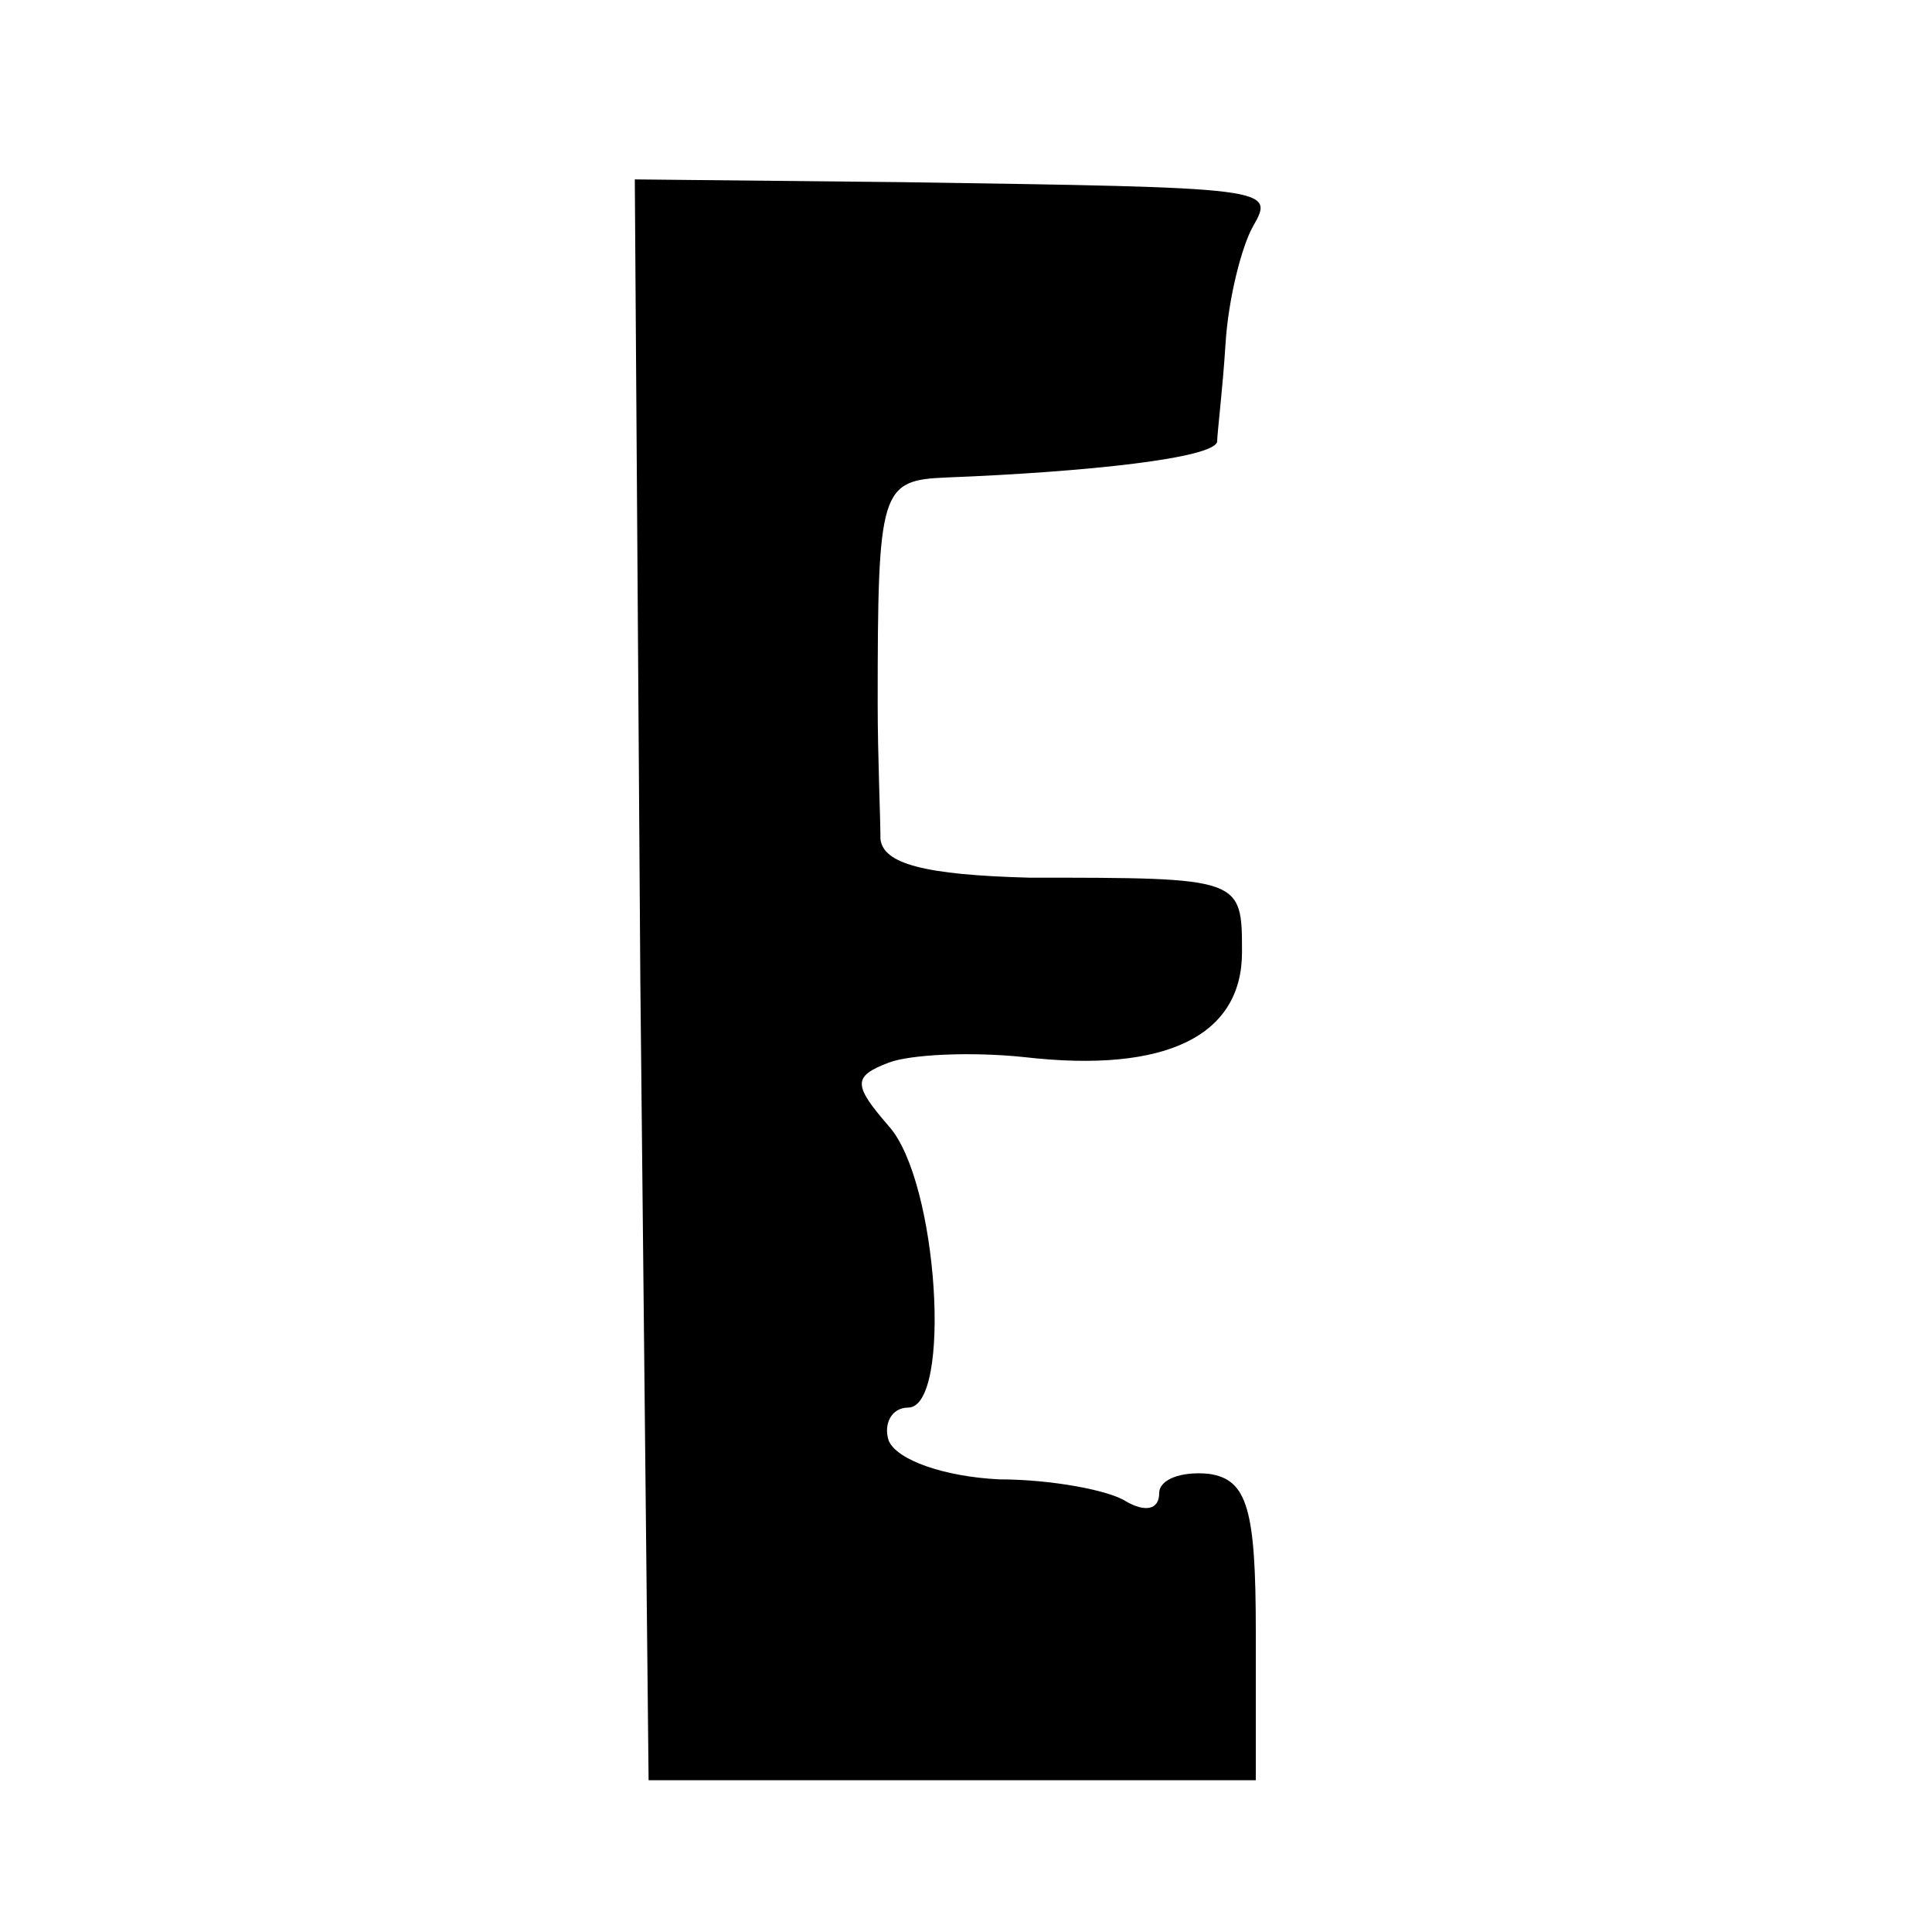
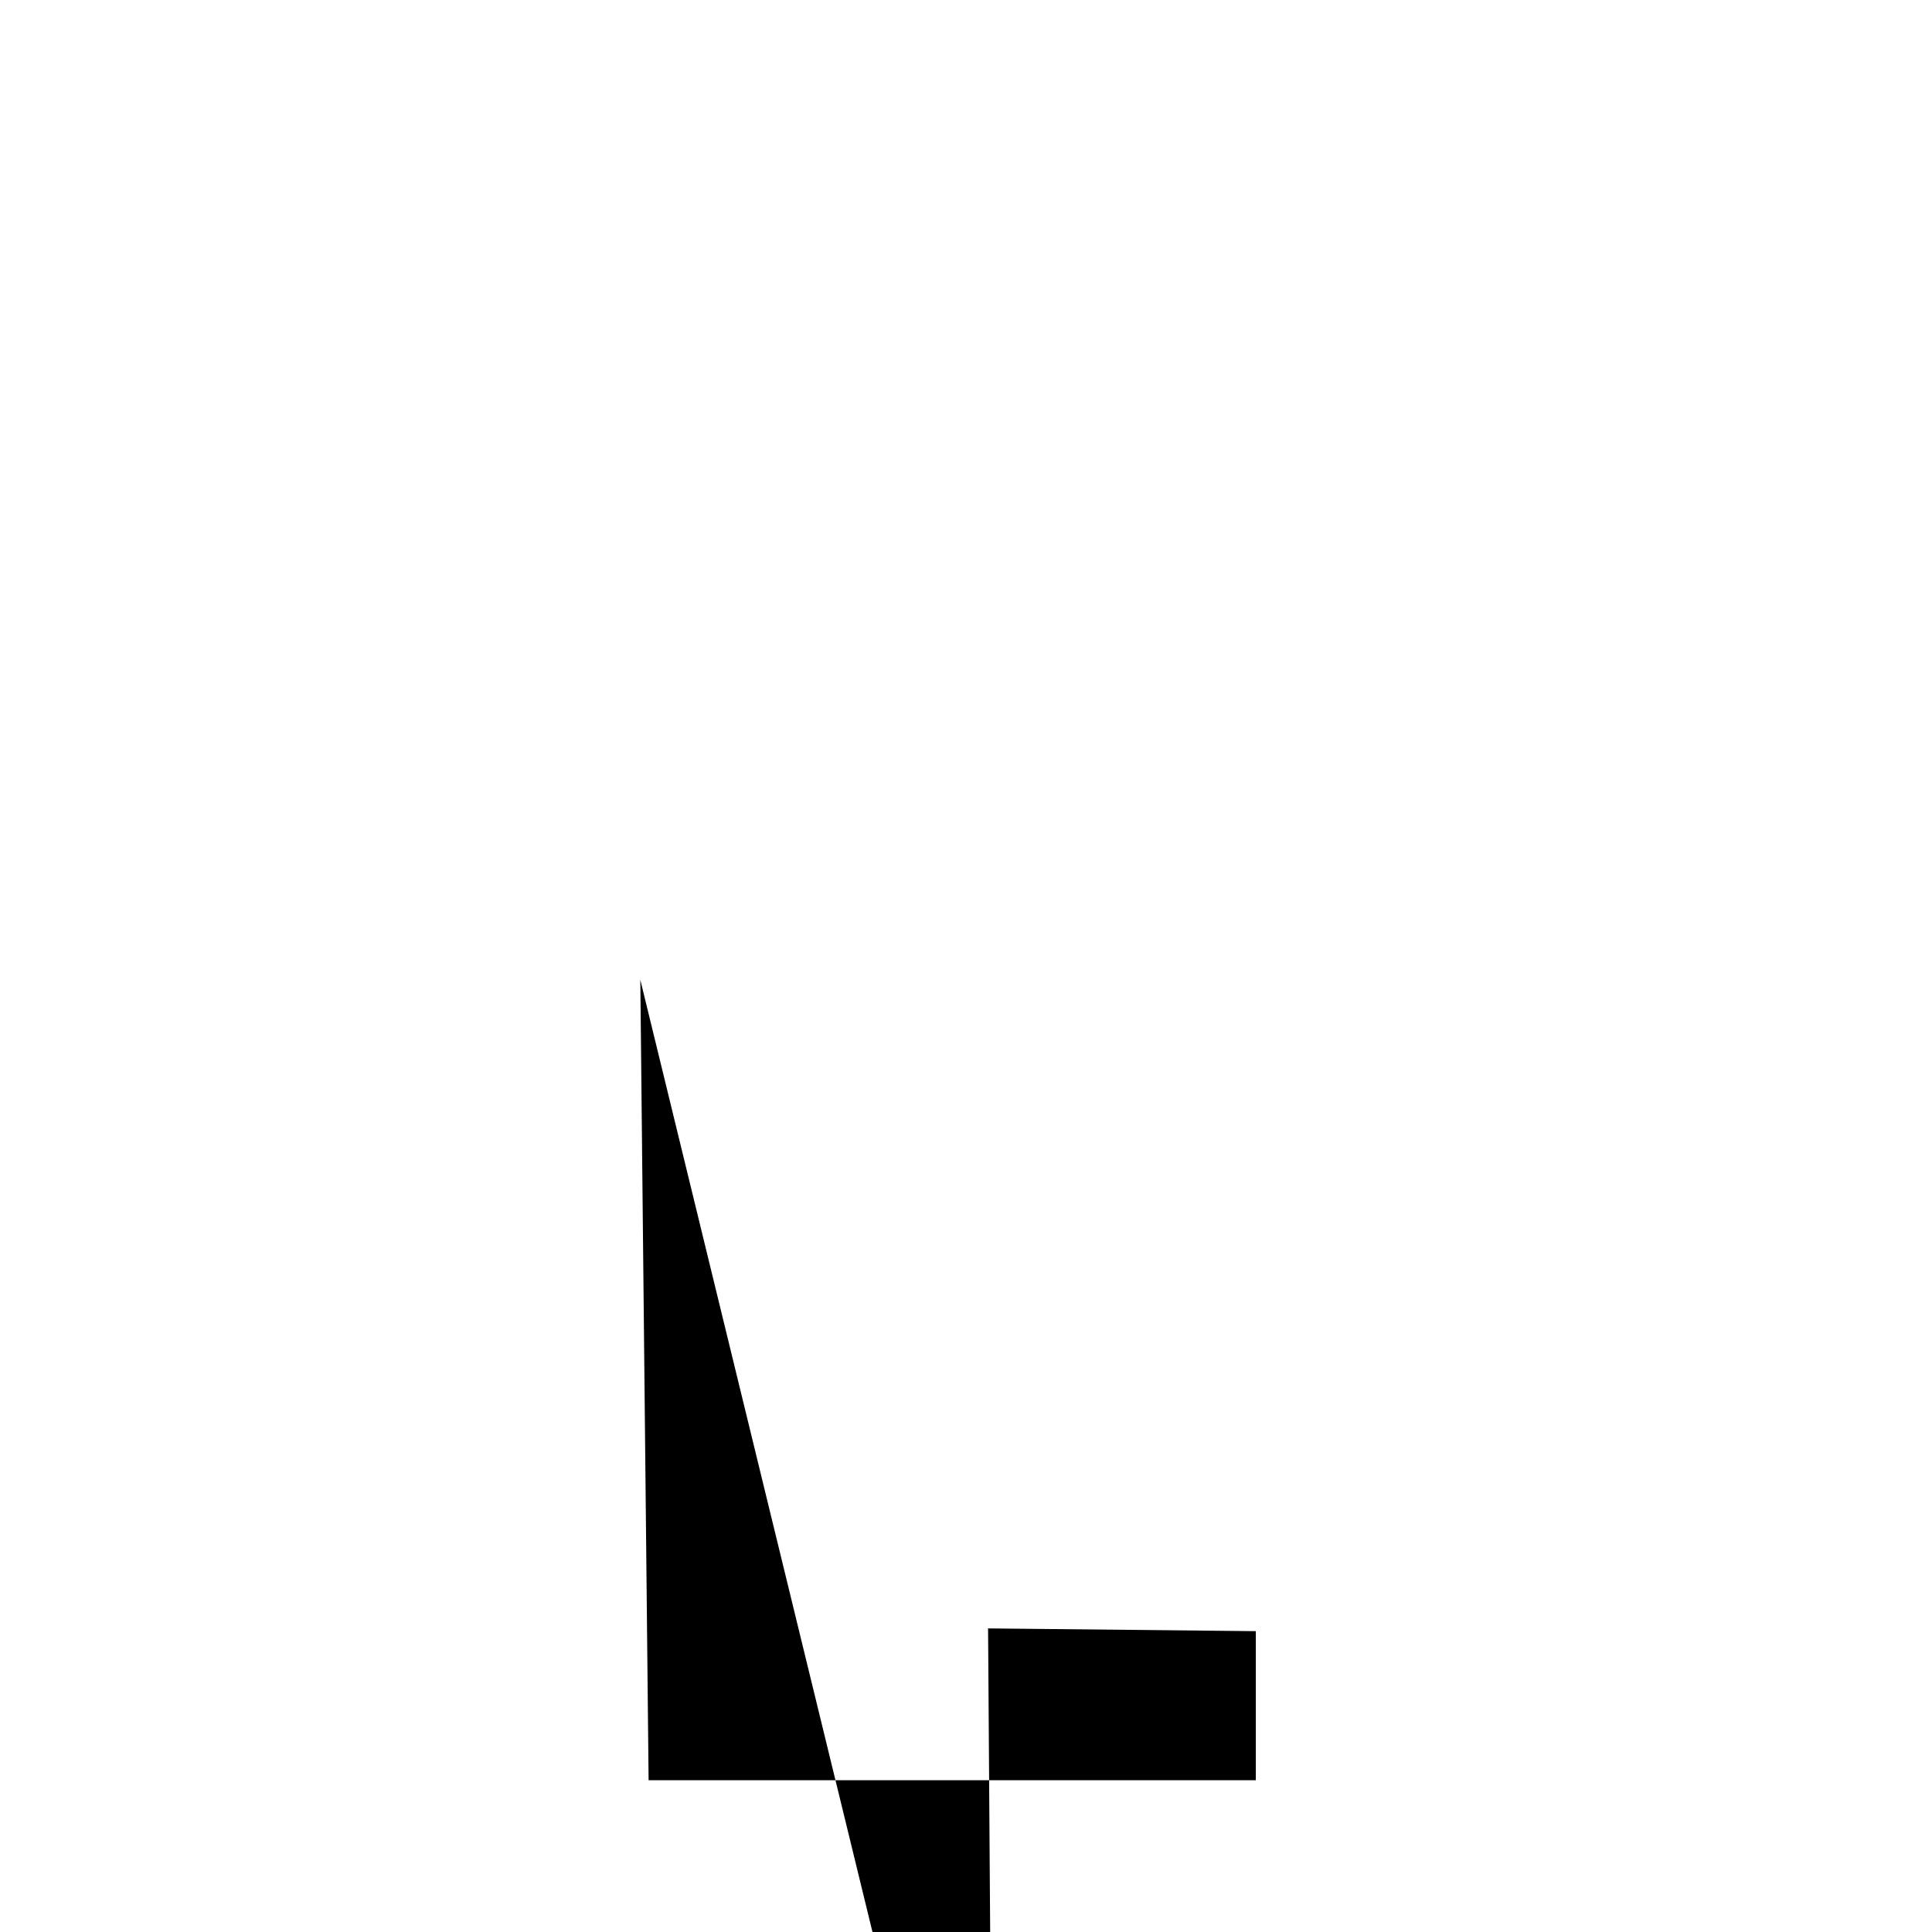
<svg xmlns="http://www.w3.org/2000/svg" version="1.0" width="70pt" height="70pt" viewBox="0 0 70 70" preserveAspectRatio="xMidYMid meet">
  <g transform="translate(0,70) scale(0.1,-0.1)" fill="#000000" stroke="none">
-     <path d="M232 345 l3 -290 110 0 110 0 0 54 c0 44 -3 55 -17 57 -10 1 -18 -2 -18 -7 0 -6 -5 -7 -12 -3 -6 4 -27 8 -46 8 -20 1 -37 7 -40 14 -2 6 1 12 7 12 16 0 11 82 -7 102 -13 15 -13 18 0 23 8 3 30 4 49 2 52 -6 79 8 79 38 0 27 0 27 -77 27 -38 1 -53 5 -54 14 0 8 -1 30 -1 49 0 78 1 81 25 82 51 2 97 7 98 13 0 3 2 19 3 35 1 17 6 36 10 43 8 14 7 14 -127 16 l-97 1 2 -290z" />
+     <path d="M232 345 l3 -290 110 0 110 0 0 54 l-97 1 2 -290z" />
  </g>
</svg>